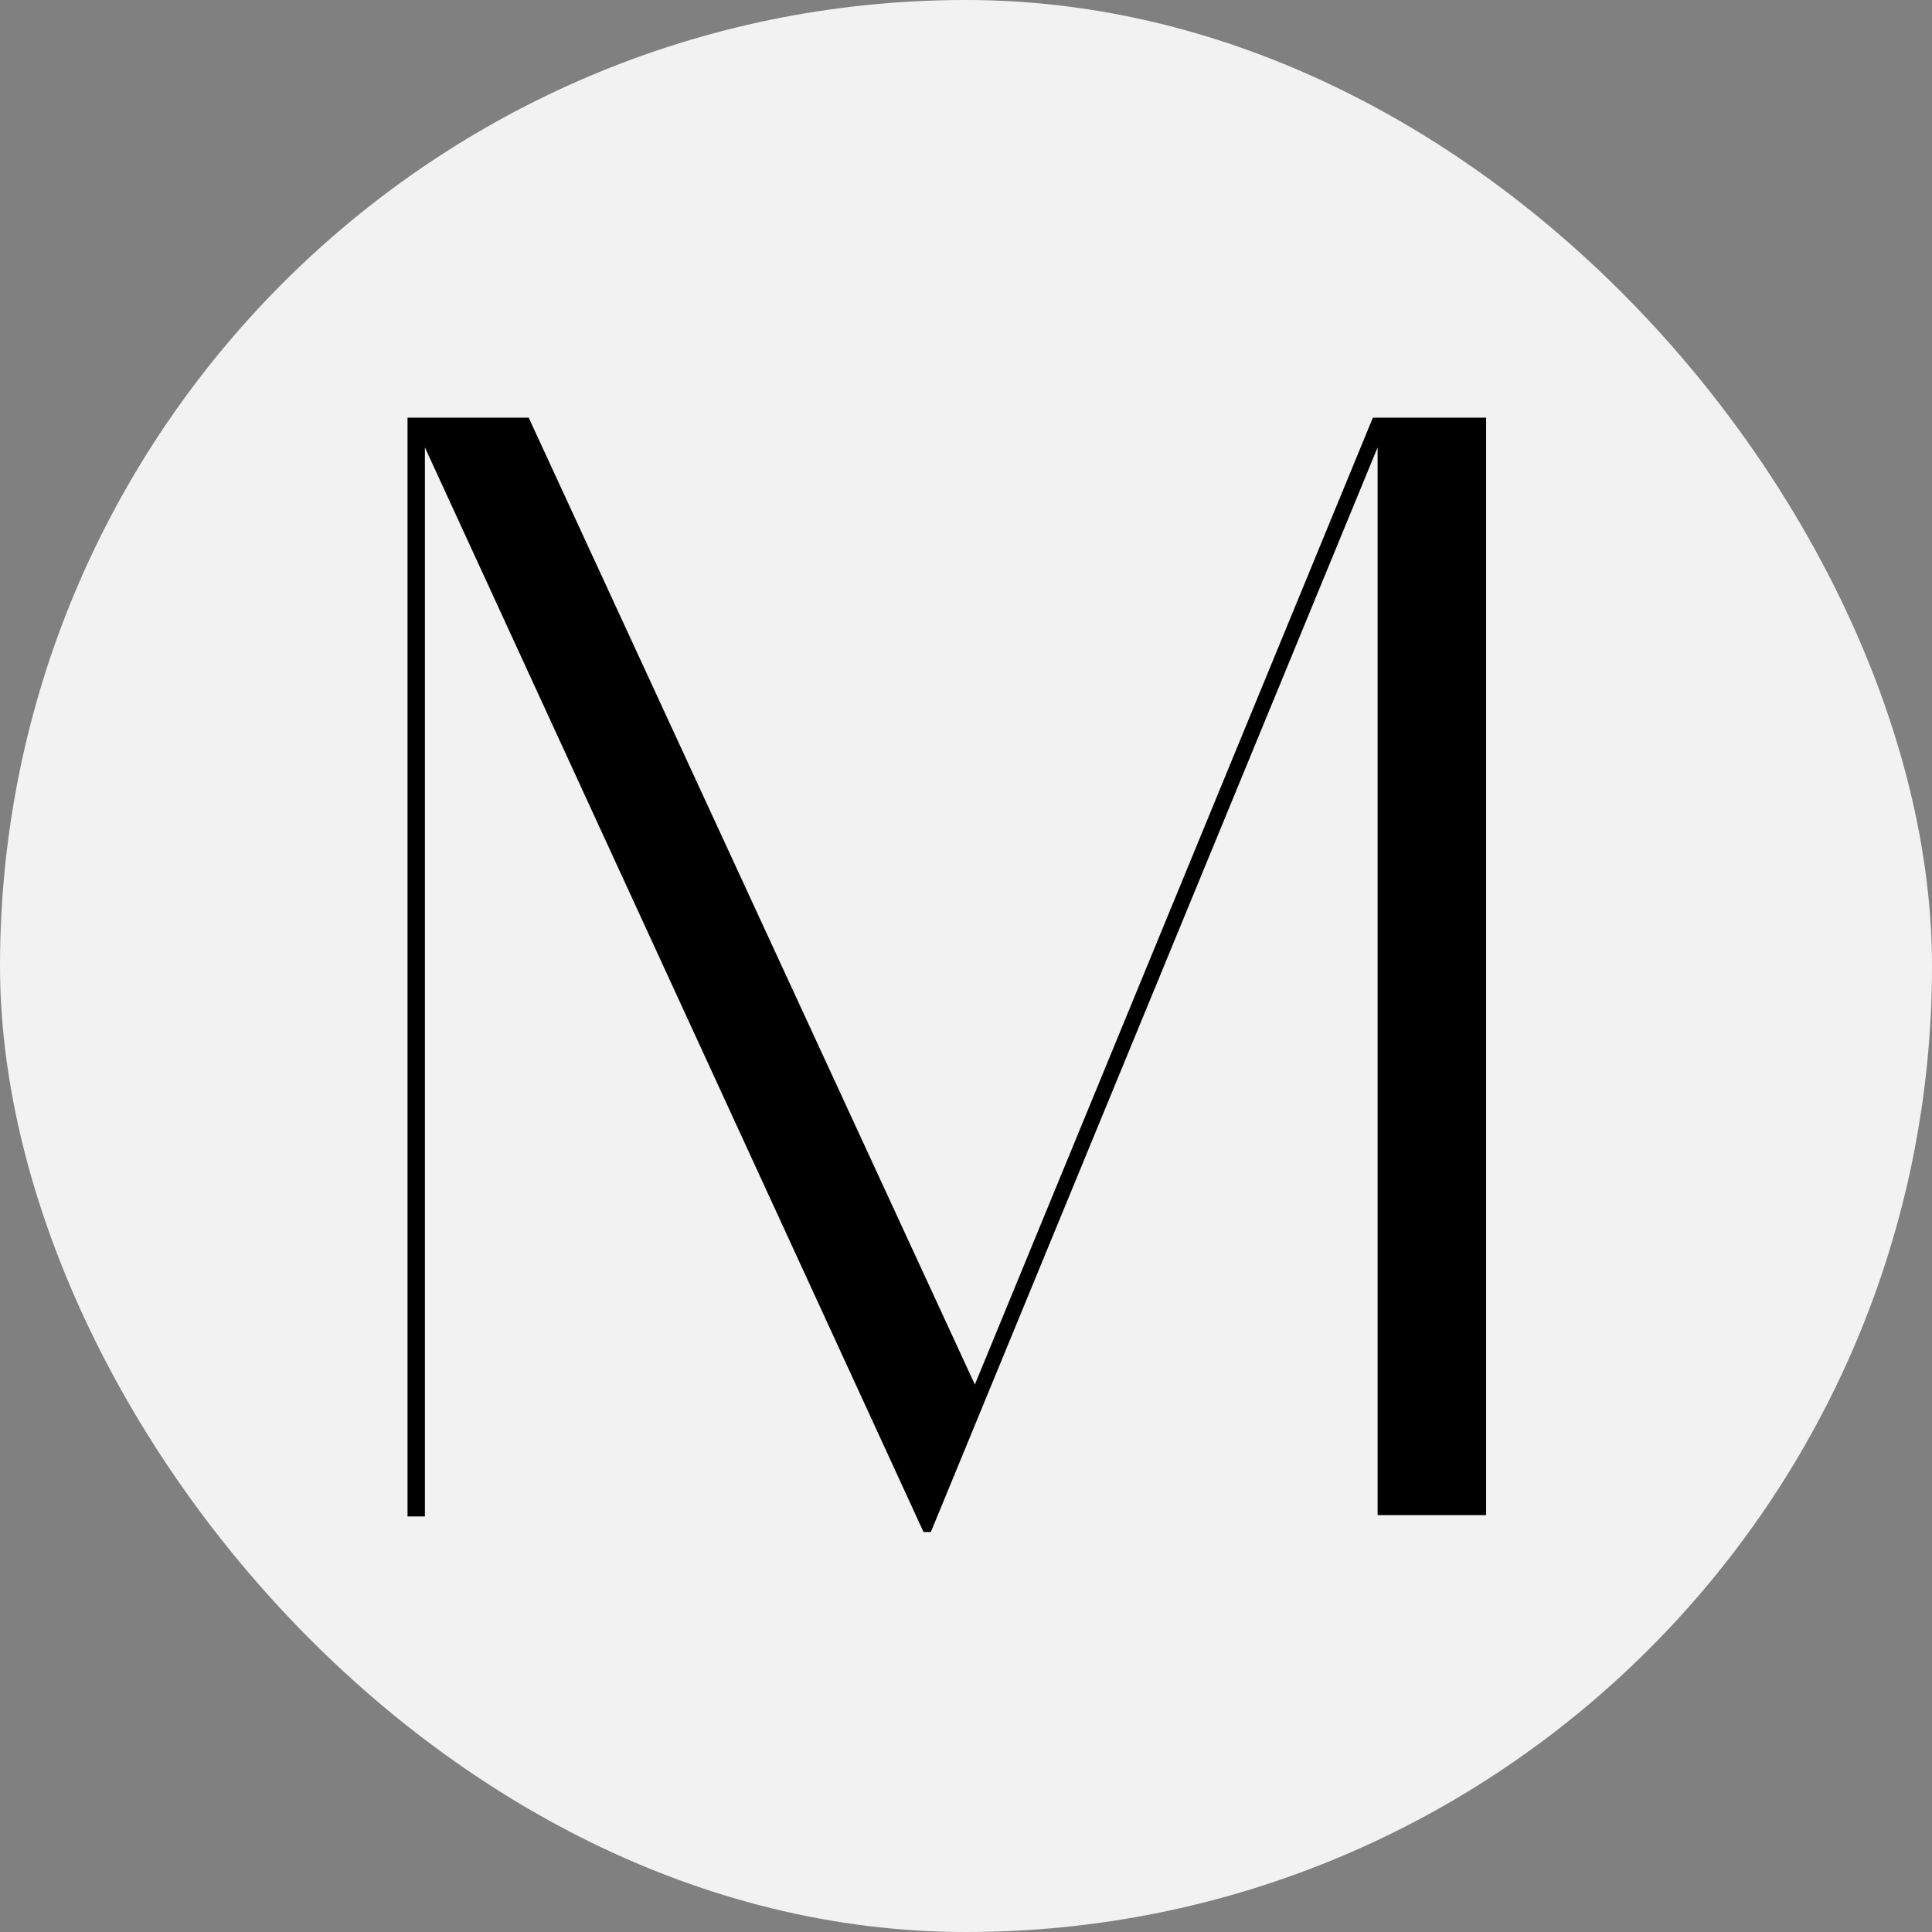
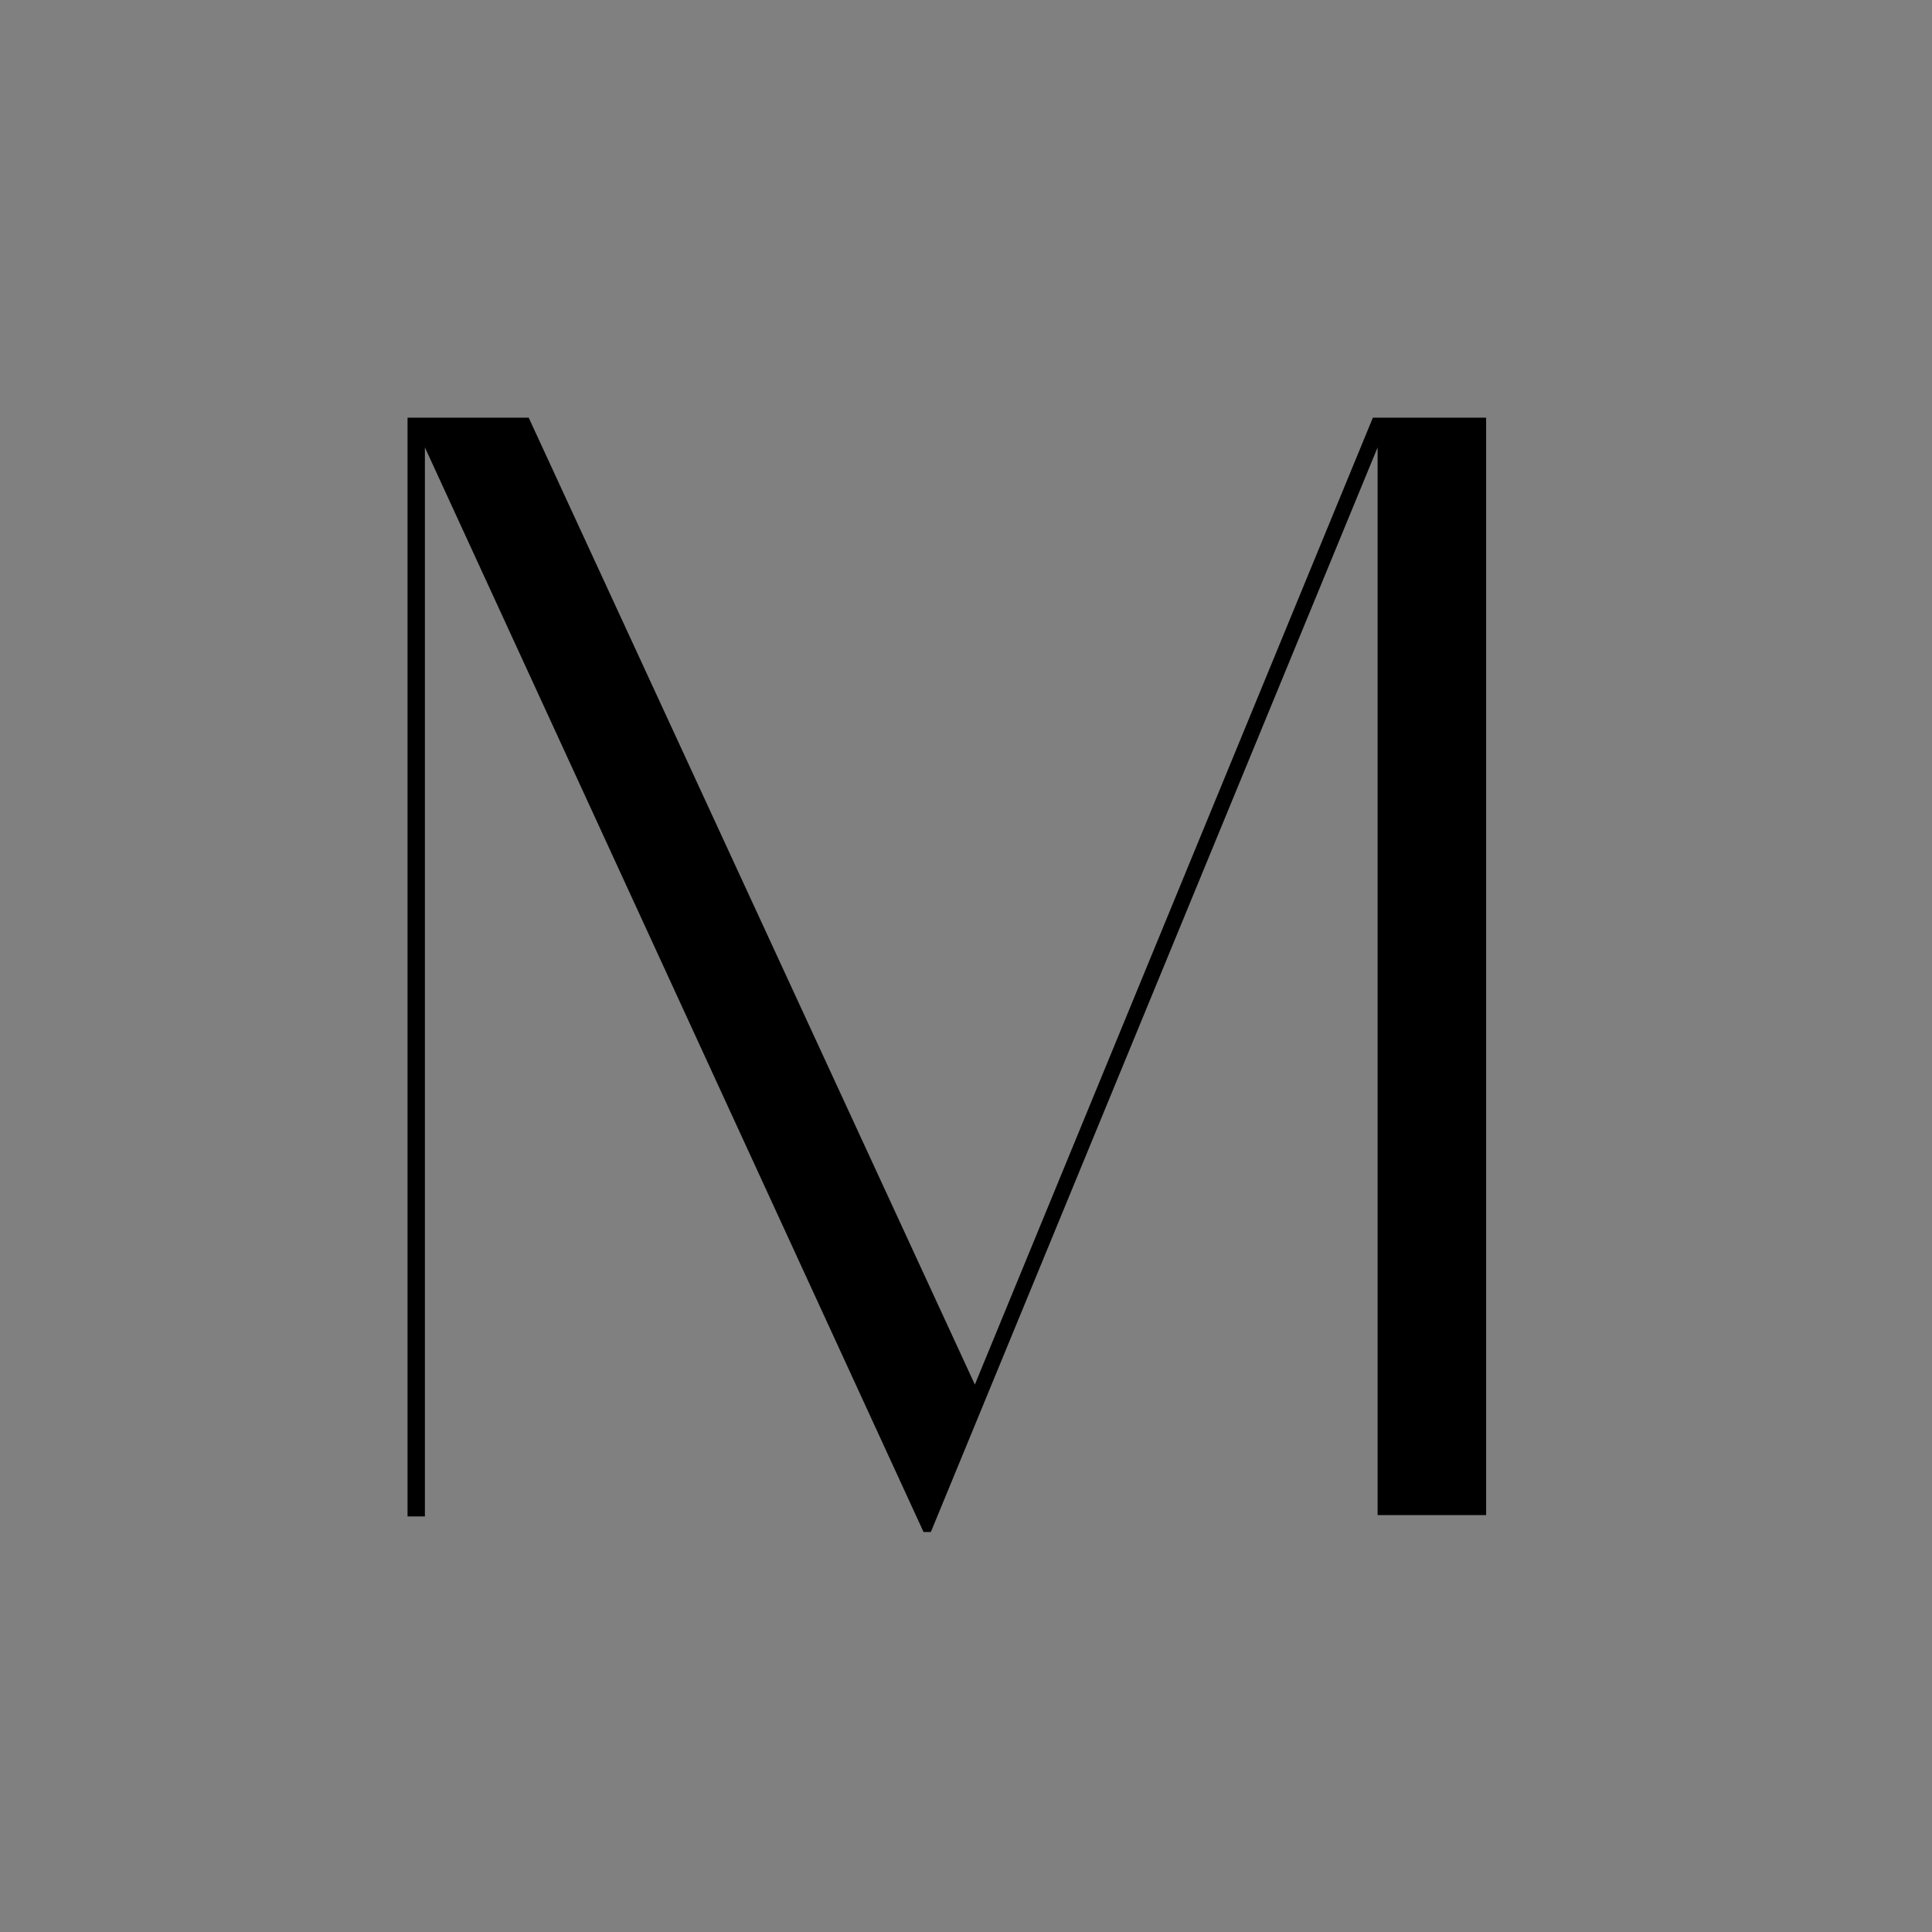
<svg xmlns="http://www.w3.org/2000/svg" width="512" height="512" viewBox="0 0 512 512" fill="none">
  <rect x="0" y="0" width="512" height="512" fill="#808080" stroke="none" />
-   <rect width="512" height="512" rx="256" fill="#F2F2F2" />
  <g clip-path="url(#clip0_193_25)">
-     <path d="M1460.86 385.391C1453.17 390.885 1444.56 394.966 1435.44 397.443C1425.13 400.299 1414.46 401.704 1403.75 401.617C1378.99 402.116 1354.56 395.855 1333.1 383.513C1313.7 372.663 1298.72 355.361 1290.79 334.624L1286.61 336.712C1294.99 358.134 1310.62 375.951 1330.8 387.061C1353.08 399.738 1378.37 406.19 1404.01 405.74C1417.13 405.803 1430.19 403.921 1442.76 400.156C1454.44 396.696 1465.44 391.279 1475.29 384.139C1485.55 376.797 1493.9 367.12 1499.65 355.912C1505.25 344.552 1508.1 332.043 1507.97 319.389C1508.24 310.582 1506.64 301.817 1503.25 293.677C1499.88 285.536 1494.8 278.205 1488.37 272.17C1475.32 259.857 1454.49 250.082 1425.87 242.847L1387.07 232.412C1377.39 230.056 1367.85 227.129 1358.51 223.647C1352.16 221.251 1346.08 218.191 1340.37 214.516C1333.55 210.231 1328 204.195 1324.32 197.037C1319.03 185.298 1317.75 172.16 1320.65 159.623C1323.55 147.087 1330.48 135.838 1340.37 127.592C1354.56 116.218 1373.05 110.53 1395.85 110.53C1416.81 110.149 1437.51 115.239 1455.89 125.296C1472.72 134.461 1486.26 148.632 1494.64 165.836L1498.4 162.915C1489.75 145.094 1475.65 130.478 1458.13 121.174C1438.84 110.928 1417.24 105.773 1395.38 106.2C1383.45 106.223 1371.57 107.981 1360.13 111.418C1349.32 114.548 1339.1 119.469 1329.91 125.974C1320.19 132.798 1312.13 141.713 1306.32 152.062C1300.97 161.893 1298.19 172.91 1298.22 184.098C1297.84 192.719 1299.27 201.325 1302.45 209.353C1305.62 217.382 1310.45 224.652 1316.63 230.691C1328.86 242.343 1349.57 251.909 1378.75 259.387L1419.59 269.352C1443.23 274.936 1460.39 282.866 1471.11 293.301C1476.45 298.58 1480.64 304.91 1483.4 311.889C1486.16 318.867 1487.44 326.343 1487.16 333.841C1487.23 343.824 1484.86 353.673 1480.25 362.538C1475.57 371.516 1468.95 379.34 1460.86 385.443M1122.35 110.687C1157.67 110.687 1185.11 123.435 1204.67 148.932C1224.22 174.428 1234.02 210.203 1234.05 256.256C1234.05 302.345 1224.26 338.12 1204.67 363.582C1185.07 389.044 1157.64 401.809 1122.35 401.878C1042.19 401.878 982.362 334.833 982.362 255.787C982.362 174.863 1041.25 110.687 1122.35 110.687ZM1018.97 361.129C1032.18 375.302 1048.21 386.57 1066.04 394.208C1083.82 401.83 1102.99 405.719 1122.35 405.635C1141.65 405.676 1160.74 401.714 1178.41 394C1196.2 386.388 1212.23 375.198 1225.48 361.129C1238.73 347.393 1249.08 331.141 1255.91 313.336C1269.78 276.325 1269.78 235.562 1255.91 198.551C1249.08 180.731 1238.73 164.462 1225.48 150.706C1212.27 136.598 1196.29 125.349 1178.55 117.659C1160.8 109.968 1141.66 106 1122.3 106C1102.96 106 1083.81 109.968 1066.06 117.659C1048.31 125.349 1032.33 136.598 1019.13 150.706C1006.06 164.566 995.797 180.811 988.899 198.551C974.687 235.498 974.687 276.388 988.899 313.336C995.751 331.047 1005.96 347.274 1018.97 361.129ZM973.107 401.513V396.922H815.909V110.687H786.729V401.878L973.107 401.513ZM590.363 110.687C625.68 110.687 653.117 123.435 672.675 148.932C692.233 174.428 702.047 210.203 702.117 256.256C702.117 302.345 692.303 338.12 672.675 363.582C653.047 389.044 625.61 401.809 590.363 401.878C510.196 401.878 450.319 334.885 450.319 255.787C450.319 174.758 509.203 110.687 590.363 110.687ZM487.239 361.129C500.444 375.309 516.475 386.578 534.304 394.208C552.078 401.822 571.23 405.712 590.573 405.635C609.866 405.676 628.956 401.714 646.632 394C664.419 386.388 680.441 375.198 693.698 361.129C706.949 347.393 717.298 331.141 724.132 313.336C737.998 276.325 737.998 235.562 724.132 198.551C717.297 180.731 706.949 164.462 693.698 150.706C680.488 136.598 664.513 125.349 646.764 117.659C629.014 109.968 609.871 106 590.521 106C571.17 106 552.026 109.968 534.278 117.659C516.528 125.349 500.553 136.598 487.344 150.706C474.277 164.566 464.015 180.811 457.118 198.551C442.905 235.498 442.905 276.388 457.118 313.336C463.985 331.052 474.212 347.279 487.239 361.129ZM365.079 401.513H393.841V110.687H363.824L258.347 366.921L140.109 110.687H108V401.878H112.602V118.566L244.75 406H246.685L365.079 118.566V401.513Z" fill="black" />
+     <path d="M1460.86 385.391C1453.17 390.885 1444.56 394.966 1435.44 397.443C1425.13 400.299 1414.46 401.704 1403.75 401.617C1313.7 372.663 1298.72 355.361 1290.79 334.624L1286.61 336.712C1294.99 358.134 1310.62 375.951 1330.8 387.061C1353.08 399.738 1378.37 406.19 1404.01 405.74C1417.13 405.803 1430.19 403.921 1442.76 400.156C1454.44 396.696 1465.44 391.279 1475.29 384.139C1485.55 376.797 1493.9 367.12 1499.65 355.912C1505.25 344.552 1508.1 332.043 1507.97 319.389C1508.24 310.582 1506.64 301.817 1503.25 293.677C1499.88 285.536 1494.8 278.205 1488.37 272.17C1475.32 259.857 1454.49 250.082 1425.87 242.847L1387.07 232.412C1377.39 230.056 1367.85 227.129 1358.51 223.647C1352.16 221.251 1346.08 218.191 1340.37 214.516C1333.55 210.231 1328 204.195 1324.32 197.037C1319.03 185.298 1317.75 172.16 1320.65 159.623C1323.55 147.087 1330.48 135.838 1340.37 127.592C1354.56 116.218 1373.05 110.53 1395.85 110.53C1416.81 110.149 1437.51 115.239 1455.89 125.296C1472.72 134.461 1486.26 148.632 1494.64 165.836L1498.4 162.915C1489.75 145.094 1475.65 130.478 1458.13 121.174C1438.84 110.928 1417.24 105.773 1395.38 106.2C1383.45 106.223 1371.57 107.981 1360.13 111.418C1349.32 114.548 1339.1 119.469 1329.91 125.974C1320.19 132.798 1312.13 141.713 1306.32 152.062C1300.97 161.893 1298.19 172.91 1298.22 184.098C1297.84 192.719 1299.27 201.325 1302.45 209.353C1305.62 217.382 1310.45 224.652 1316.63 230.691C1328.86 242.343 1349.57 251.909 1378.75 259.387L1419.59 269.352C1443.23 274.936 1460.39 282.866 1471.11 293.301C1476.45 298.58 1480.64 304.91 1483.4 311.889C1486.16 318.867 1487.44 326.343 1487.16 333.841C1487.23 343.824 1484.86 353.673 1480.25 362.538C1475.57 371.516 1468.95 379.34 1460.86 385.443M1122.35 110.687C1157.67 110.687 1185.11 123.435 1204.67 148.932C1224.22 174.428 1234.02 210.203 1234.05 256.256C1234.05 302.345 1224.26 338.12 1204.67 363.582C1185.07 389.044 1157.64 401.809 1122.35 401.878C1042.19 401.878 982.362 334.833 982.362 255.787C982.362 174.863 1041.25 110.687 1122.35 110.687ZM1018.97 361.129C1032.18 375.302 1048.21 386.57 1066.04 394.208C1083.82 401.83 1102.99 405.719 1122.35 405.635C1141.65 405.676 1160.74 401.714 1178.41 394C1196.2 386.388 1212.23 375.198 1225.48 361.129C1238.73 347.393 1249.08 331.141 1255.91 313.336C1269.78 276.325 1269.78 235.562 1255.91 198.551C1249.08 180.731 1238.73 164.462 1225.48 150.706C1212.27 136.598 1196.29 125.349 1178.55 117.659C1160.8 109.968 1141.66 106 1122.3 106C1102.96 106 1083.81 109.968 1066.06 117.659C1048.31 125.349 1032.33 136.598 1019.13 150.706C1006.06 164.566 995.797 180.811 988.899 198.551C974.687 235.498 974.687 276.388 988.899 313.336C995.751 331.047 1005.96 347.274 1018.97 361.129ZM973.107 401.513V396.922H815.909V110.687H786.729V401.878L973.107 401.513ZM590.363 110.687C625.68 110.687 653.117 123.435 672.675 148.932C692.233 174.428 702.047 210.203 702.117 256.256C702.117 302.345 692.303 338.12 672.675 363.582C653.047 389.044 625.61 401.809 590.363 401.878C510.196 401.878 450.319 334.885 450.319 255.787C450.319 174.758 509.203 110.687 590.363 110.687ZM487.239 361.129C500.444 375.309 516.475 386.578 534.304 394.208C552.078 401.822 571.23 405.712 590.573 405.635C609.866 405.676 628.956 401.714 646.632 394C664.419 386.388 680.441 375.198 693.698 361.129C706.949 347.393 717.298 331.141 724.132 313.336C737.998 276.325 737.998 235.562 724.132 198.551C717.297 180.731 706.949 164.462 693.698 150.706C680.488 136.598 664.513 125.349 646.764 117.659C629.014 109.968 609.871 106 590.521 106C571.17 106 552.026 109.968 534.278 117.659C516.528 125.349 500.553 136.598 487.344 150.706C474.277 164.566 464.015 180.811 457.118 198.551C442.905 235.498 442.905 276.388 457.118 313.336C463.985 331.052 474.212 347.279 487.239 361.129ZM365.079 401.513H393.841V110.687H363.824L258.347 366.921L140.109 110.687H108V401.878H112.602V118.566L244.75 406H246.685L365.079 118.566V401.513Z" fill="black" />
  </g>
  <defs>
    <clipPath id="clip0_193_25">
      <rect width="386" height="480" fill="white" transform="translate(39 16)" />
    </clipPath>
  </defs>
</svg>